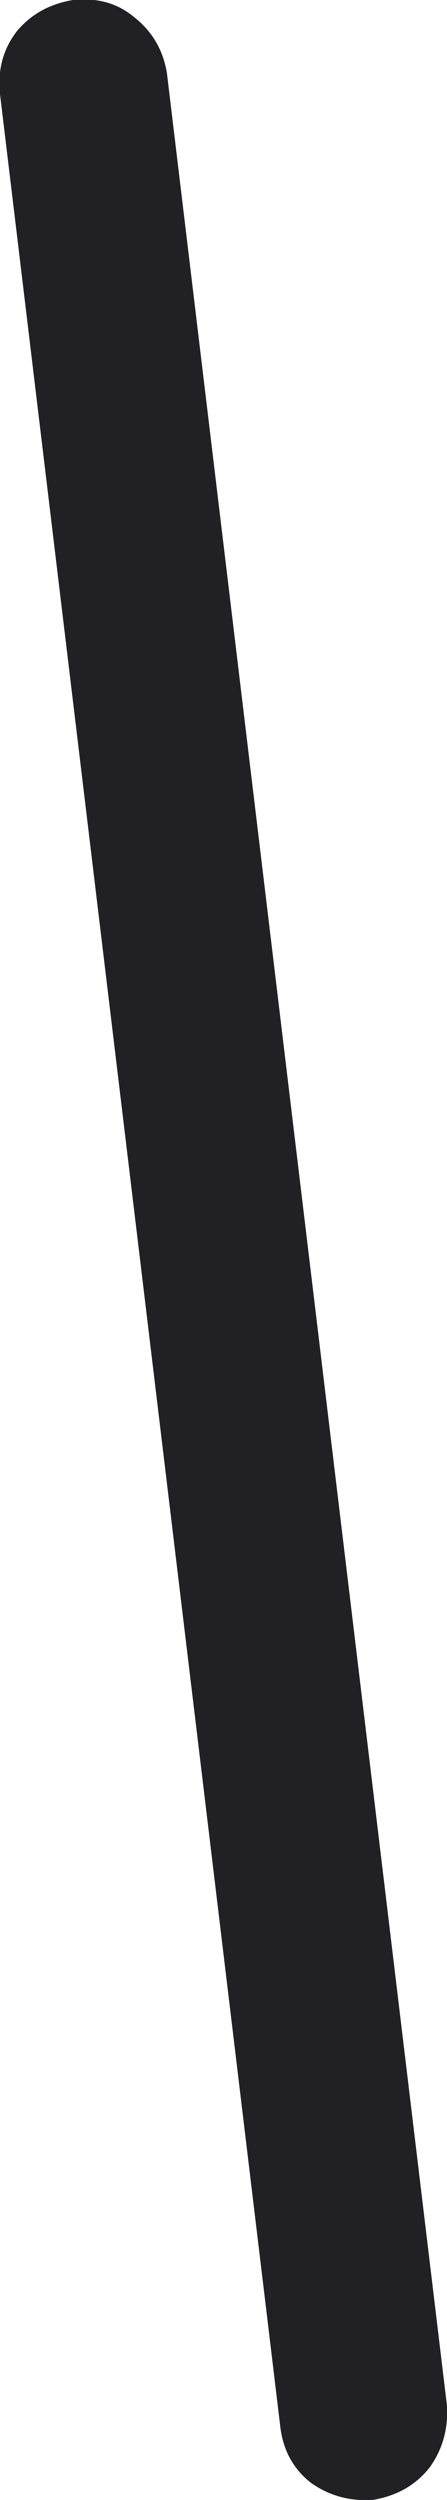
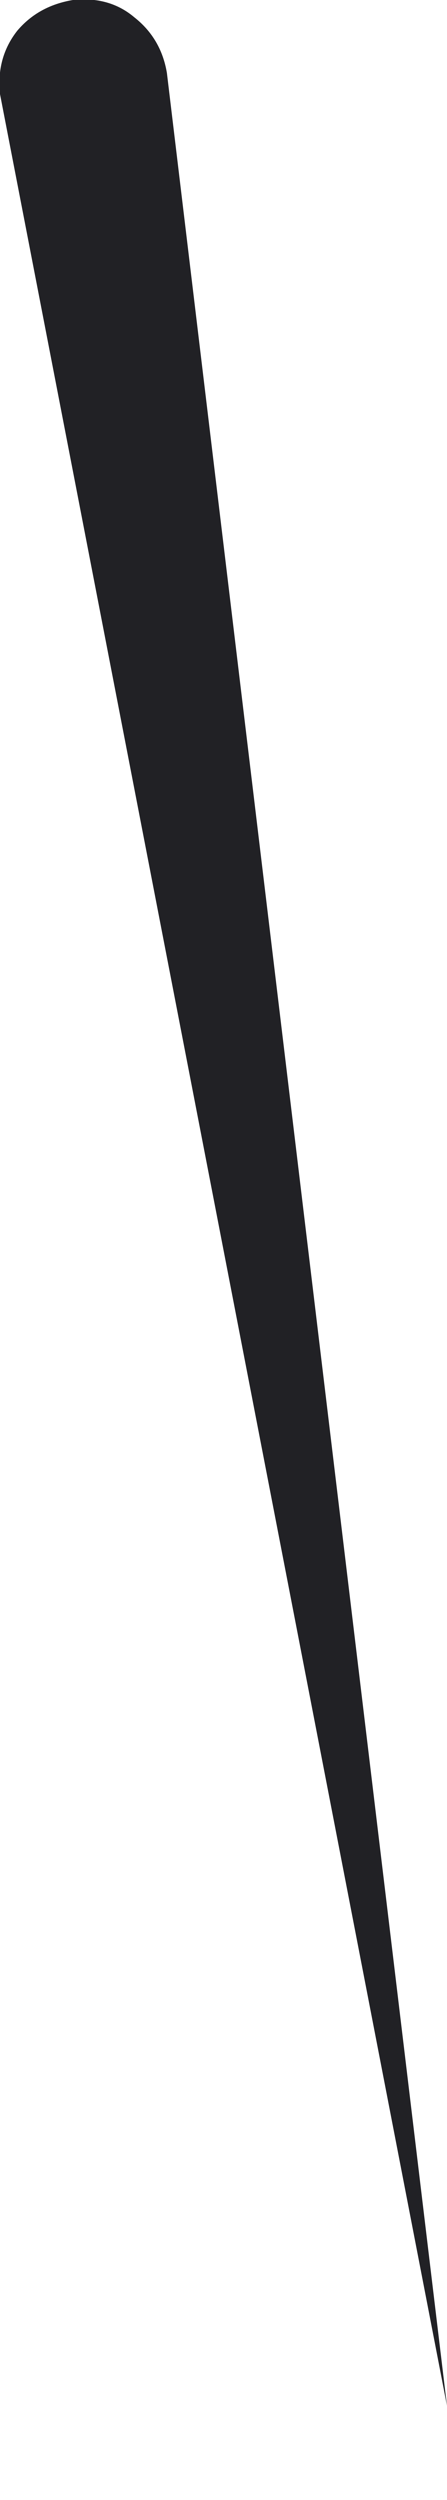
<svg xmlns="http://www.w3.org/2000/svg" height="65.1px" width="11.65px">
  <g transform="matrix(1.0, 0.0, 0.0, 1.0, 0.0, 0.0)">
-     <path d="M4.35 1.9 L11.65 62.65 Q11.7 63.55 11.2 64.25 10.65 64.95 9.7 65.1 8.8 65.15 8.1 64.65 7.4 64.1 7.3 63.15 L0.0 2.45 Q-0.1 1.5 0.45 0.8 1.0 0.15 1.9 0.0 2.85 -0.1 3.5 0.45 4.2 1.0 4.35 1.9" fill="#212125" fill-rule="evenodd" stroke="none" />
+     <path d="M4.35 1.9 L11.65 62.65 L0.0 2.45 Q-0.1 1.5 0.45 0.8 1.0 0.15 1.9 0.0 2.85 -0.1 3.5 0.45 4.2 1.0 4.35 1.9" fill="#212125" fill-rule="evenodd" stroke="none" />
  </g>
</svg>